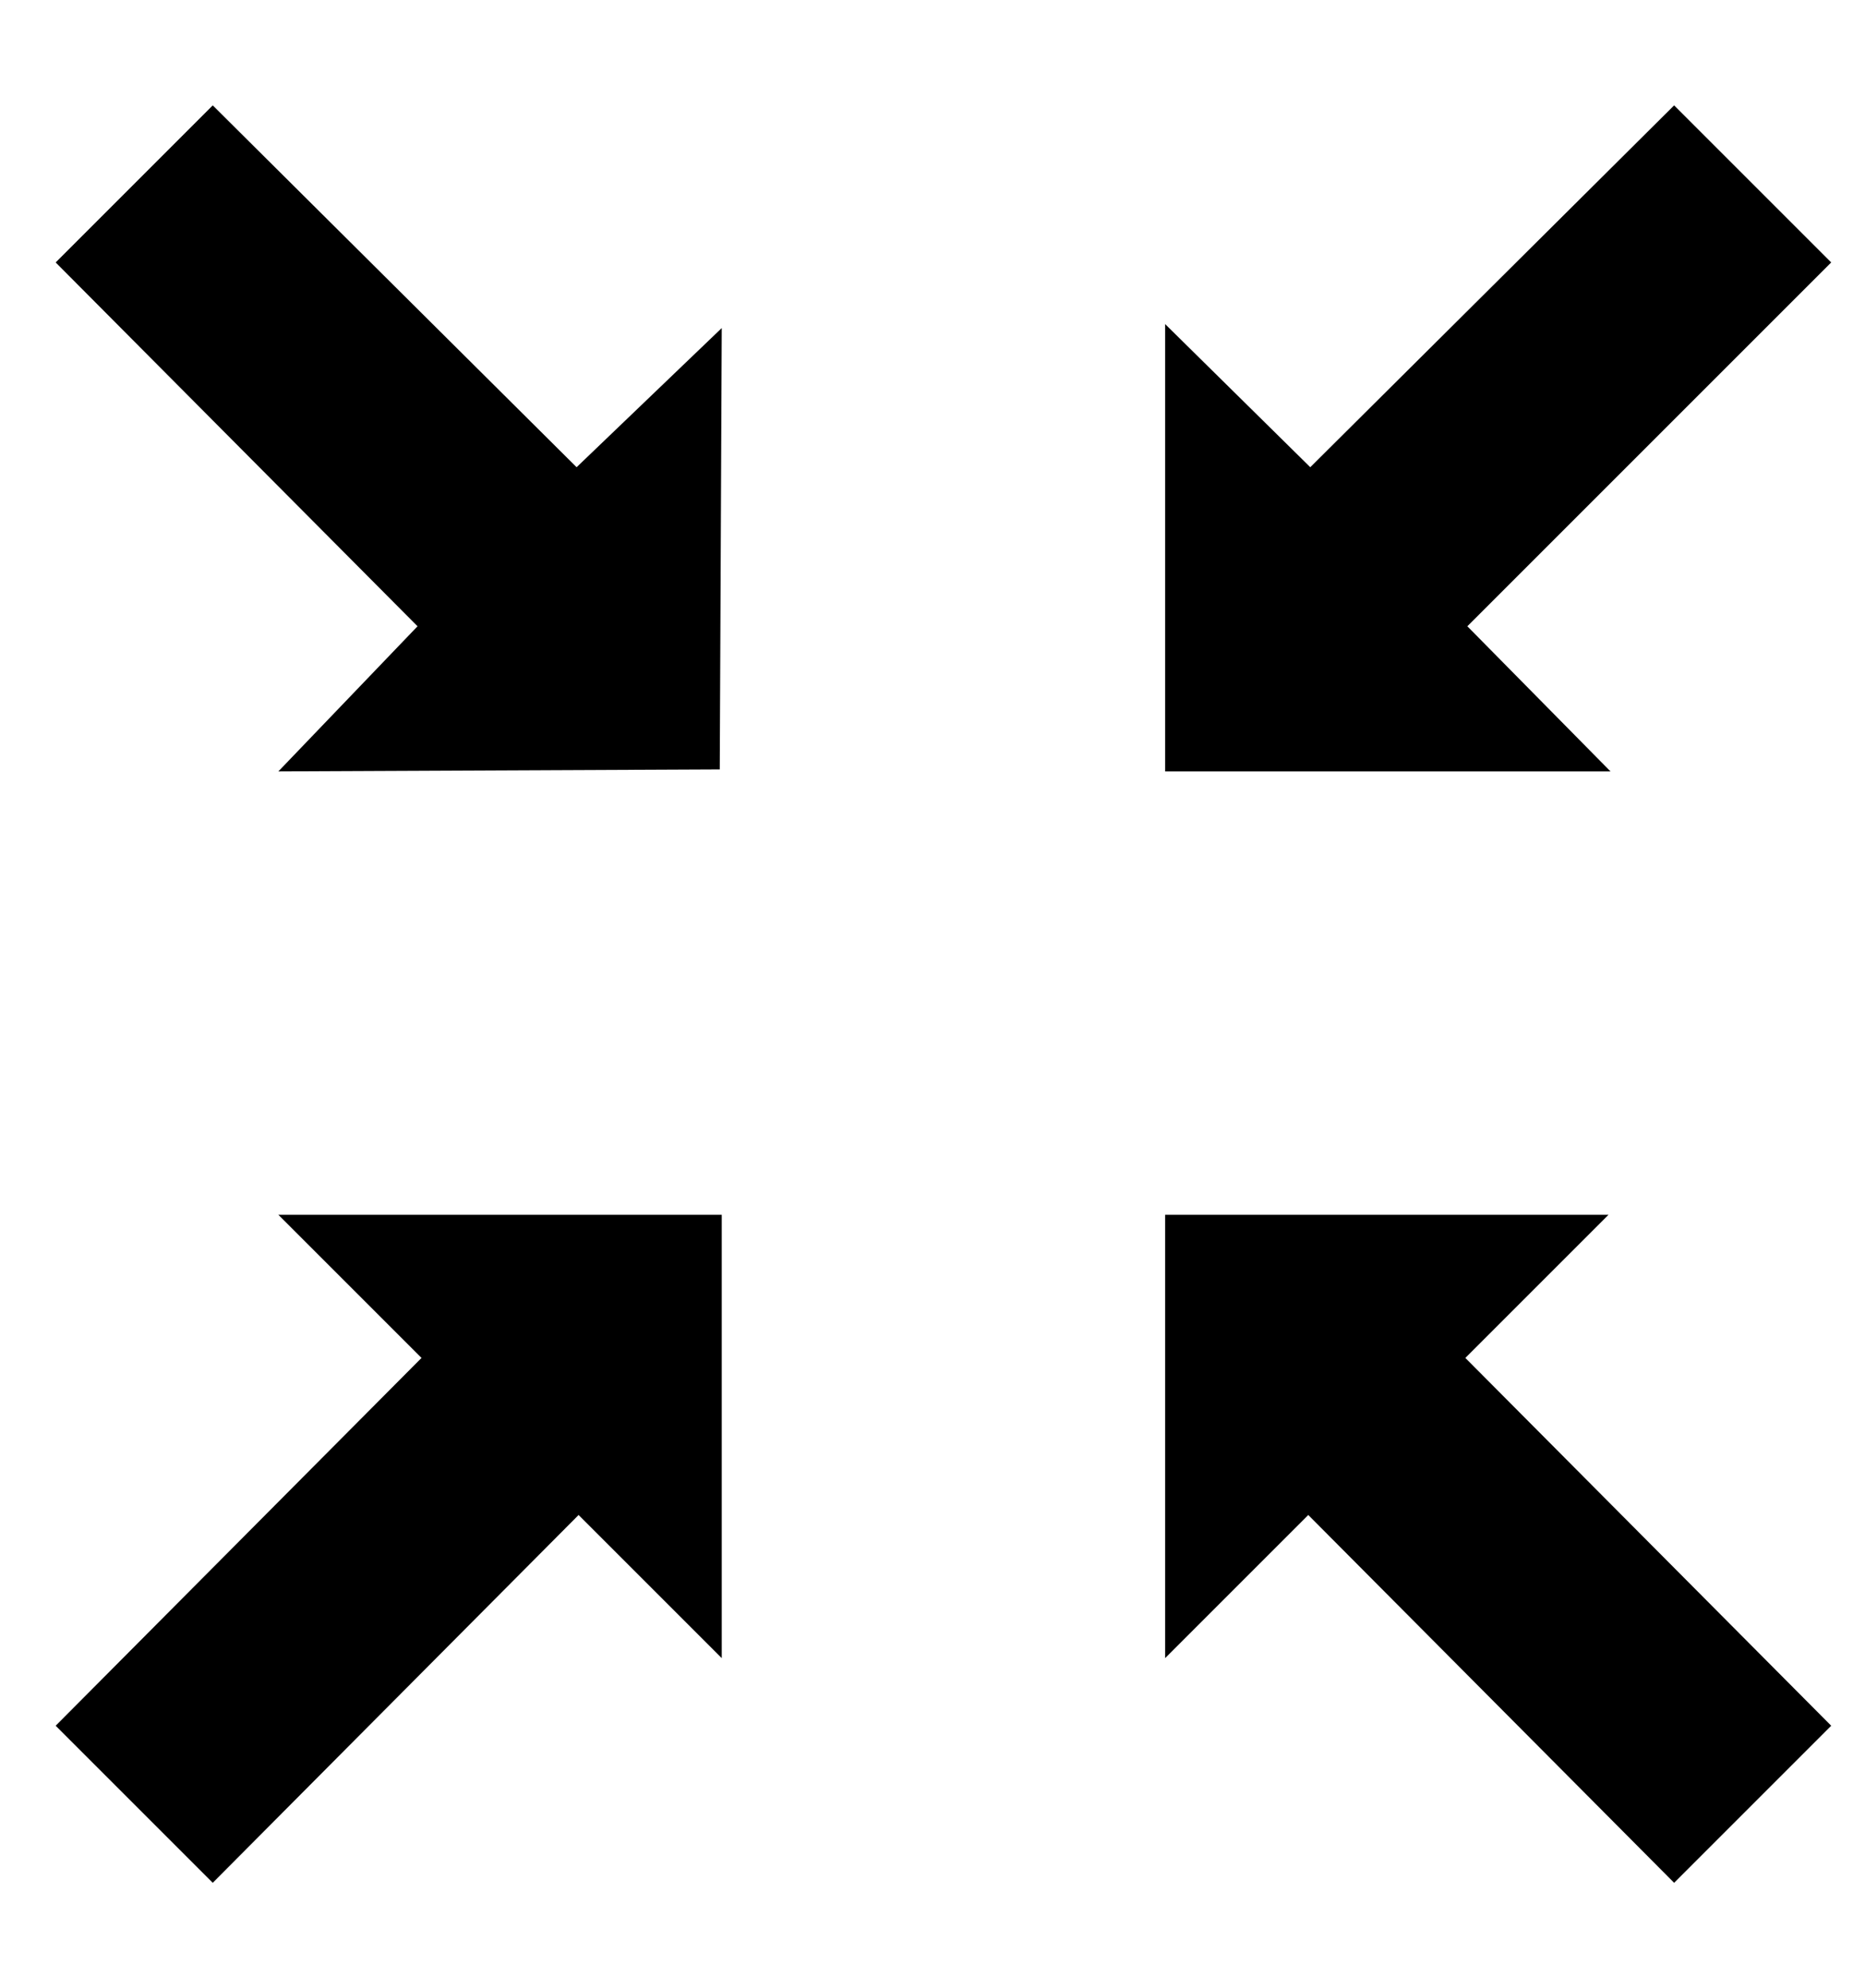
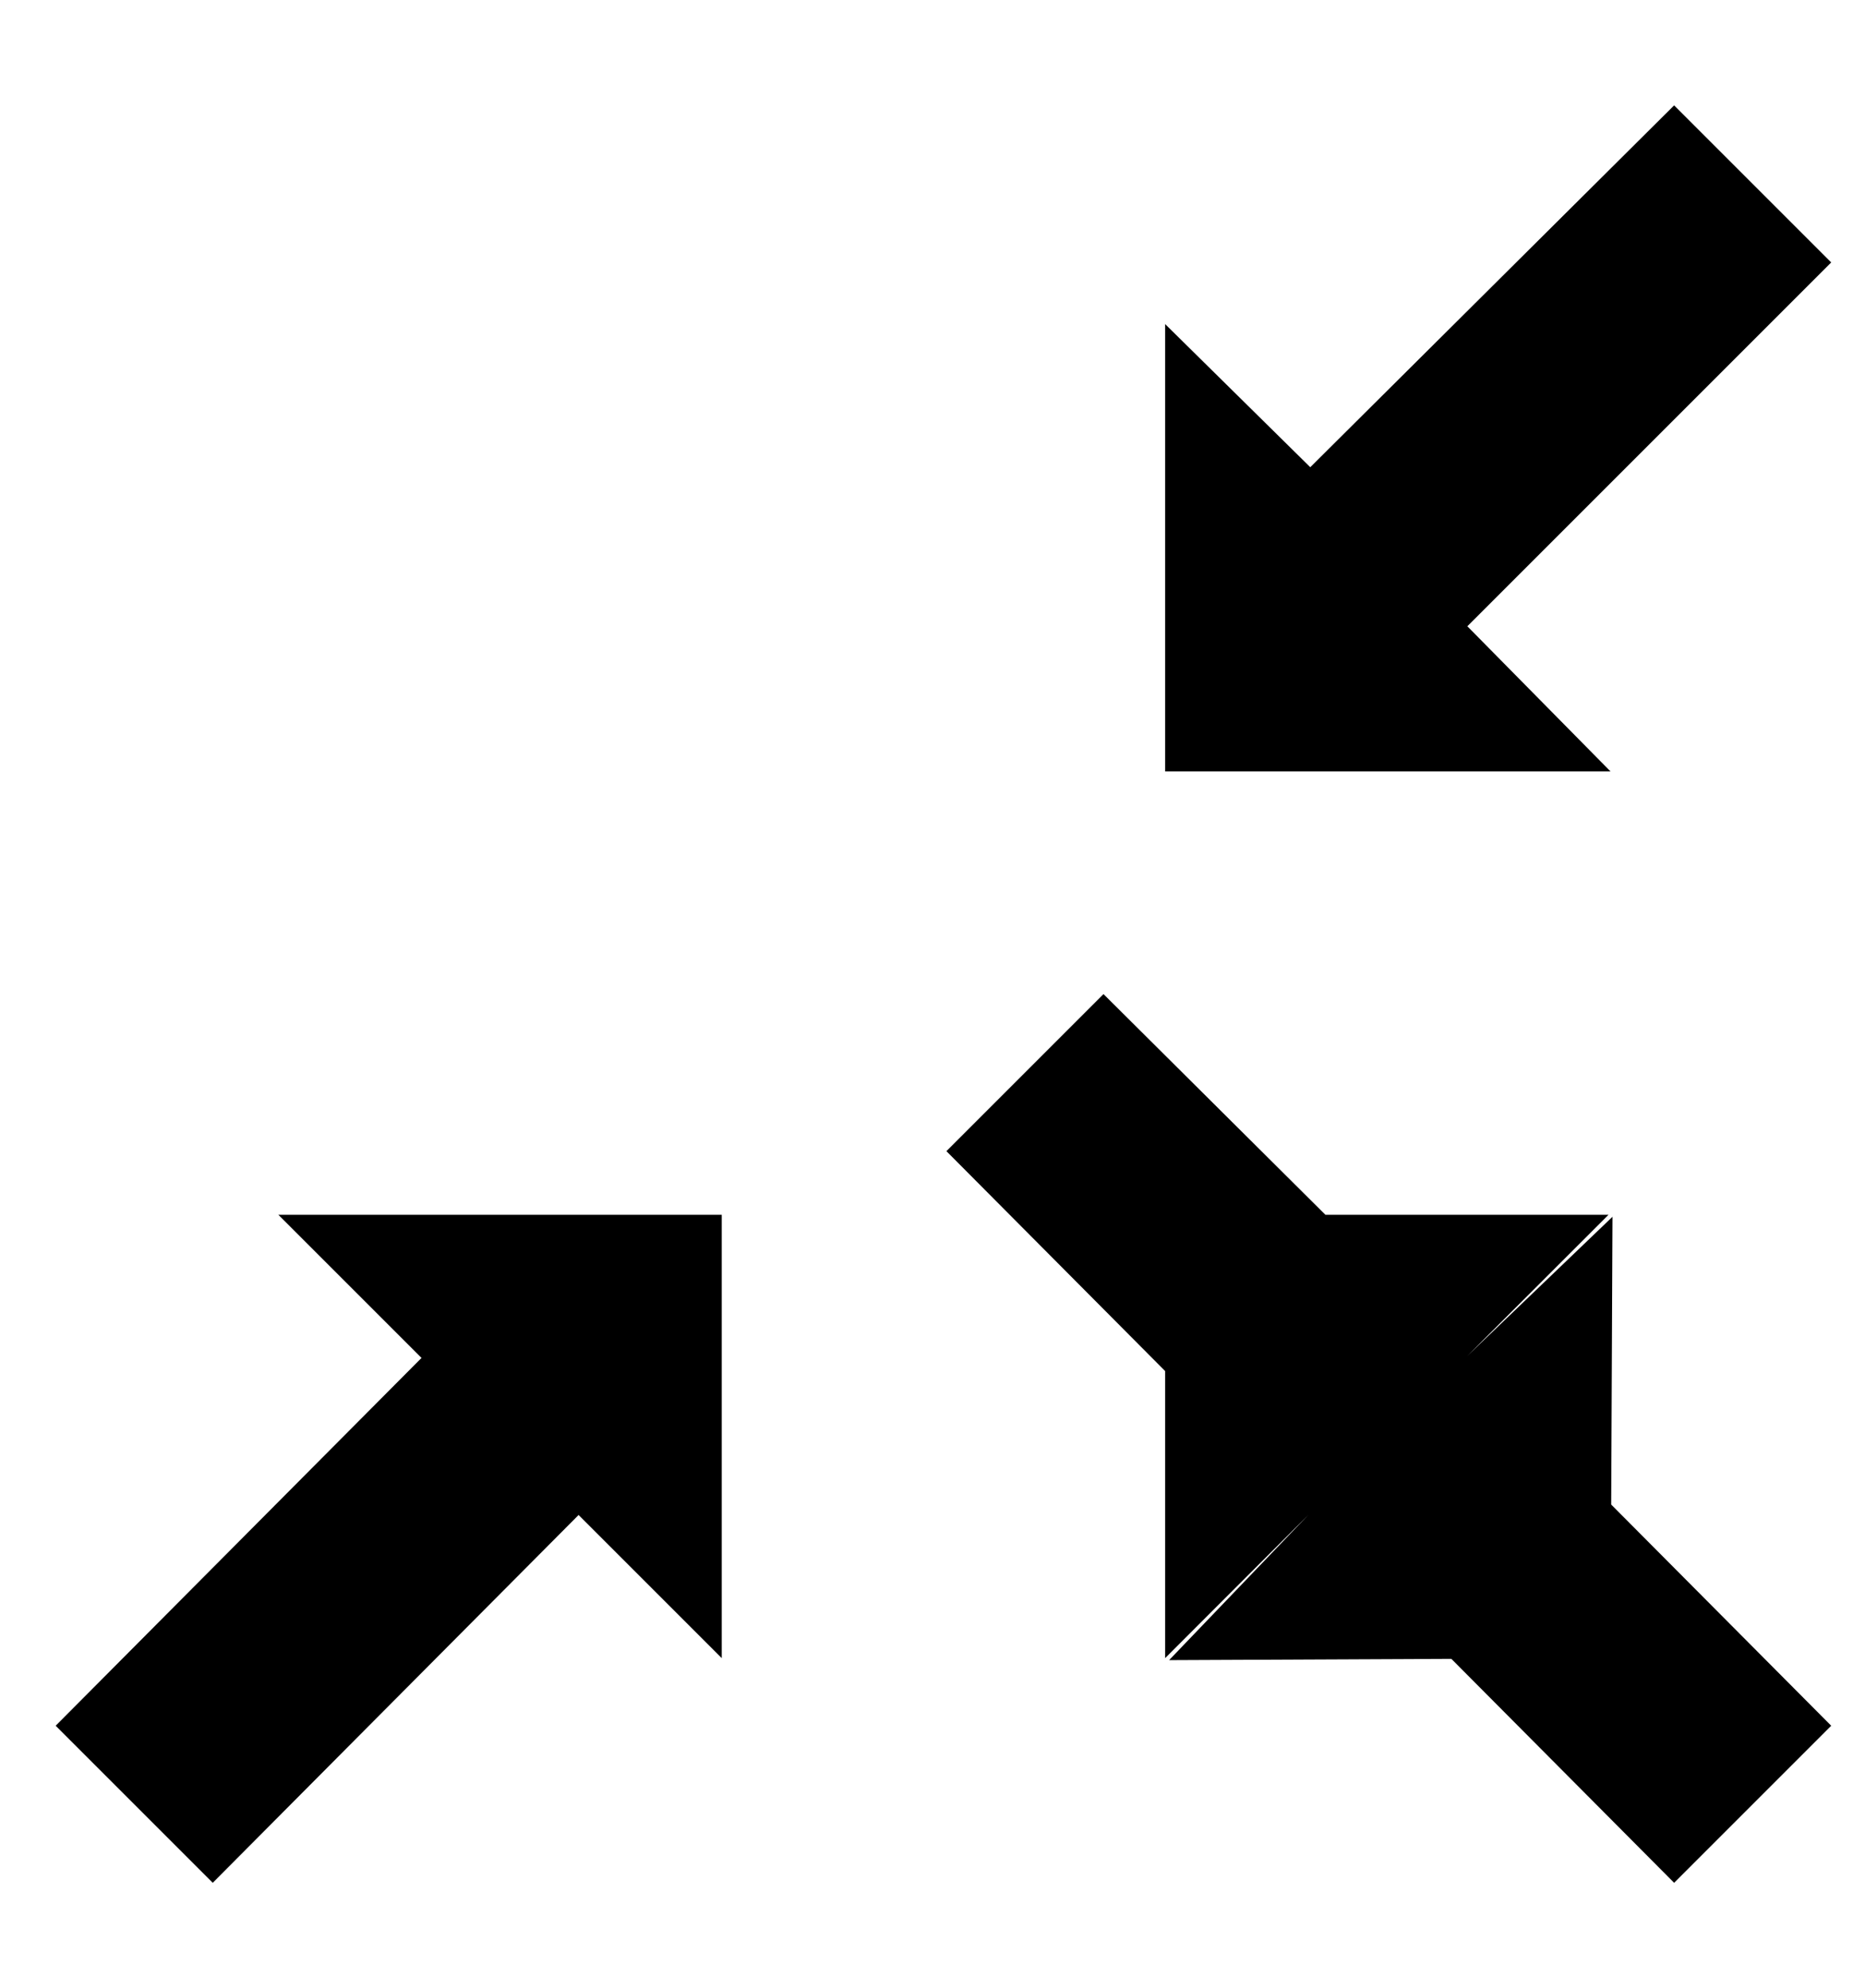
<svg xmlns="http://www.w3.org/2000/svg" version="1.1" viewBox="-10 0 938 1000">
-   <path fill="currentColor" d="M648 762l-72 72v-223h223l-72 72l184 185l-79 79zM200 315l-182 -183l79 -79l183 182l73 -70l-1 222l-222 1zM18 868l184 -185l-72 -72h223v223l-72 -72l-184 185zM800 388h-224v-225l73 72l183 -182l79 79l-183 183z" />
+   <path fill="currentColor" d="M648 762l-72 72v-223h223l-72 72l184 185l-79 79zl-182 -183l79 -79l183 182l73 -70l-1 222l-222 1zM18 868l184 -185l-72 -72h223v223l-72 -72l-184 185zM800 388h-224v-225l73 72l183 -182l79 79l-183 183z" />
</svg>